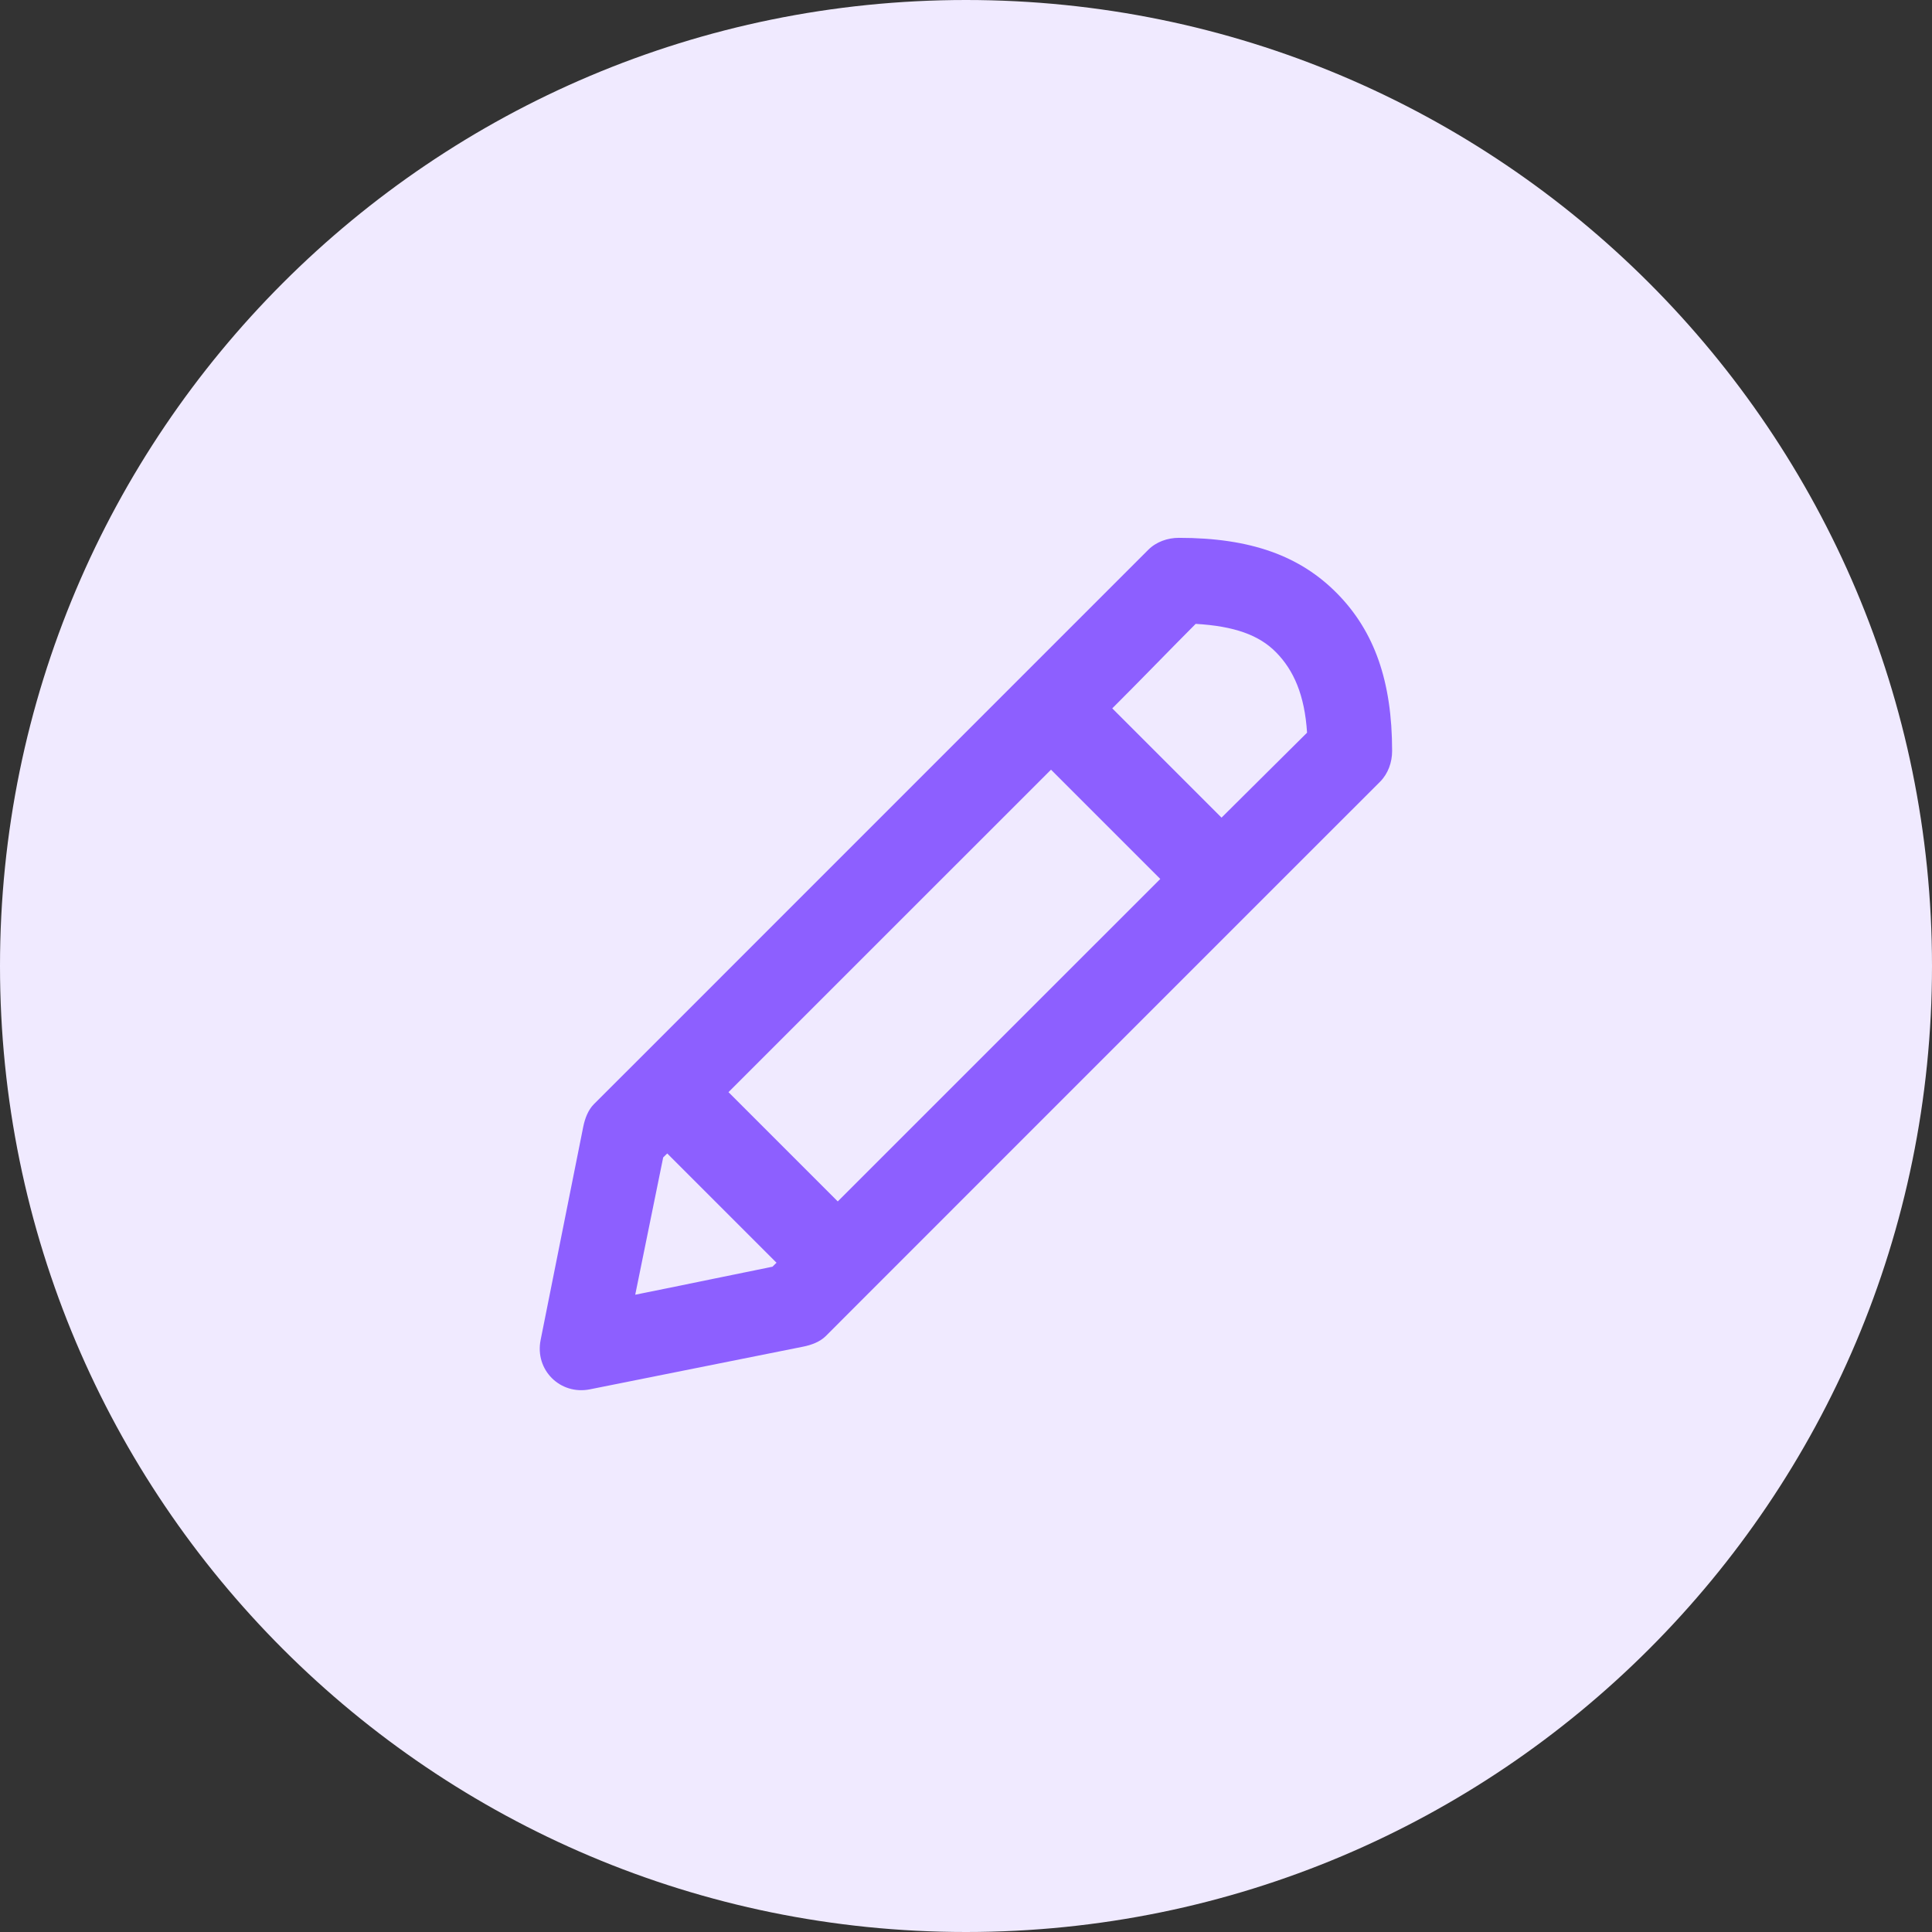
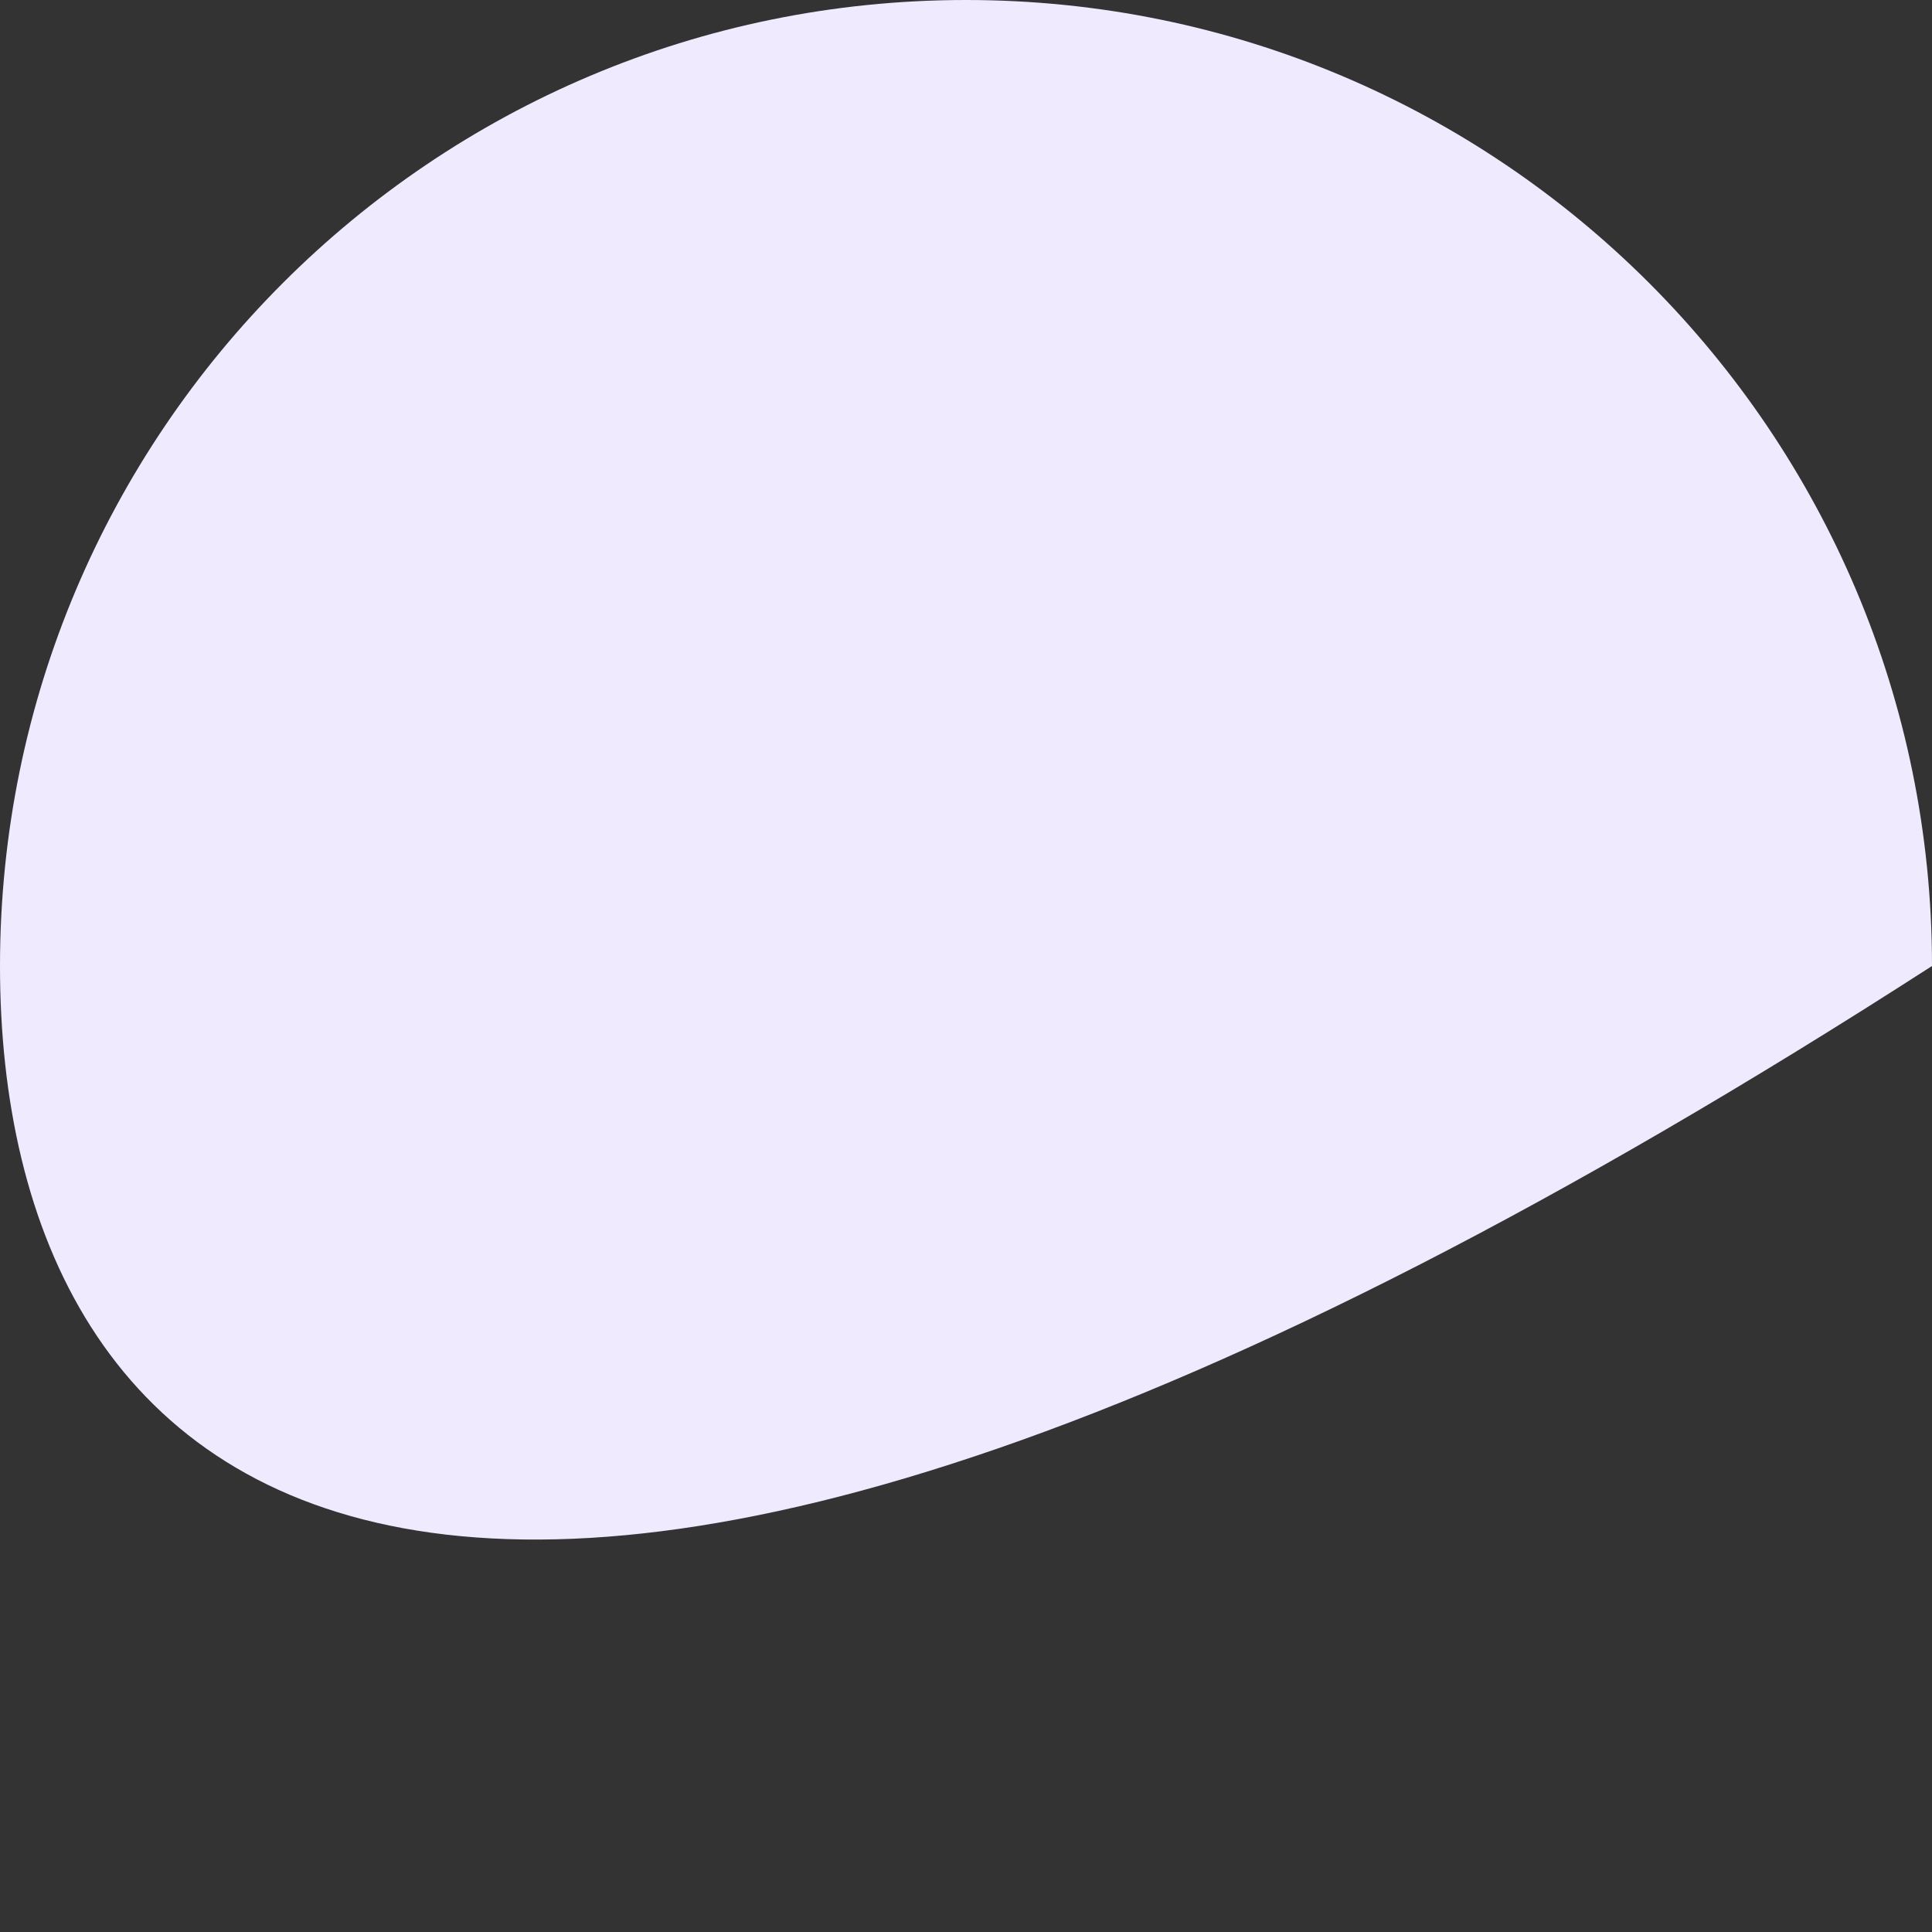
<svg xmlns="http://www.w3.org/2000/svg" width="34" height="34" viewBox="0 0 34 34" fill="none">
  <rect x="0" y="0" width="34" height="34" fill="#333333" stroke="none" />
-   <path d="M0 17C0 7.611 7.611 0 17 0C26.389 0 34 7.611 34 17C34 26.389 26.389 34 17 34C7.611 34 0 26.389 0 17Z" fill="#F0EAFF" />
-   <path d="M20.746 9.465C20.548 9.465 20.348 9.535 20.207 9.676C19.79 10.093 18.289 11.593 17.956 11.927L11.203 18.681L10.452 19.431C10.348 19.536 10.294 19.684 10.264 19.83L9.514 23.582C9.409 24.107 9.856 24.554 10.381 24.45C10.851 24.355 13.665 23.793 14.134 23.699C14.279 23.67 14.428 23.616 14.533 23.512L15.283 22.761L22.036 16.007C22.37 15.674 23.871 14.173 24.288 13.756C24.428 13.615 24.499 13.416 24.499 13.217C24.499 11.989 24.186 11.112 23.537 10.45C22.882 9.781 22.008 9.465 20.746 9.465ZM21.042 10.979C21.719 11.019 22.158 11.174 22.459 11.482C22.766 11.795 22.96 12.23 23.002 12.894C22.591 13.304 21.99 13.897 21.497 14.389C20.902 13.795 20.169 13.061 19.574 12.466C20.068 11.974 20.632 11.389 21.042 10.979ZM18.496 13.545L20.419 15.468L14.743 21.143L12.82 19.22L18.496 13.545ZM11.742 20.299L13.665 22.222L13.594 22.292C13.099 22.391 12.1 22.6 11.179 22.785L11.671 20.369L11.742 20.299Z" fill="#8D5FFF" />
+   <path d="M0 17C0 7.611 7.611 0 17 0C26.389 0 34 7.611 34 17C7.611 34 0 26.389 0 17Z" fill="#F0EAFF" />
</svg>